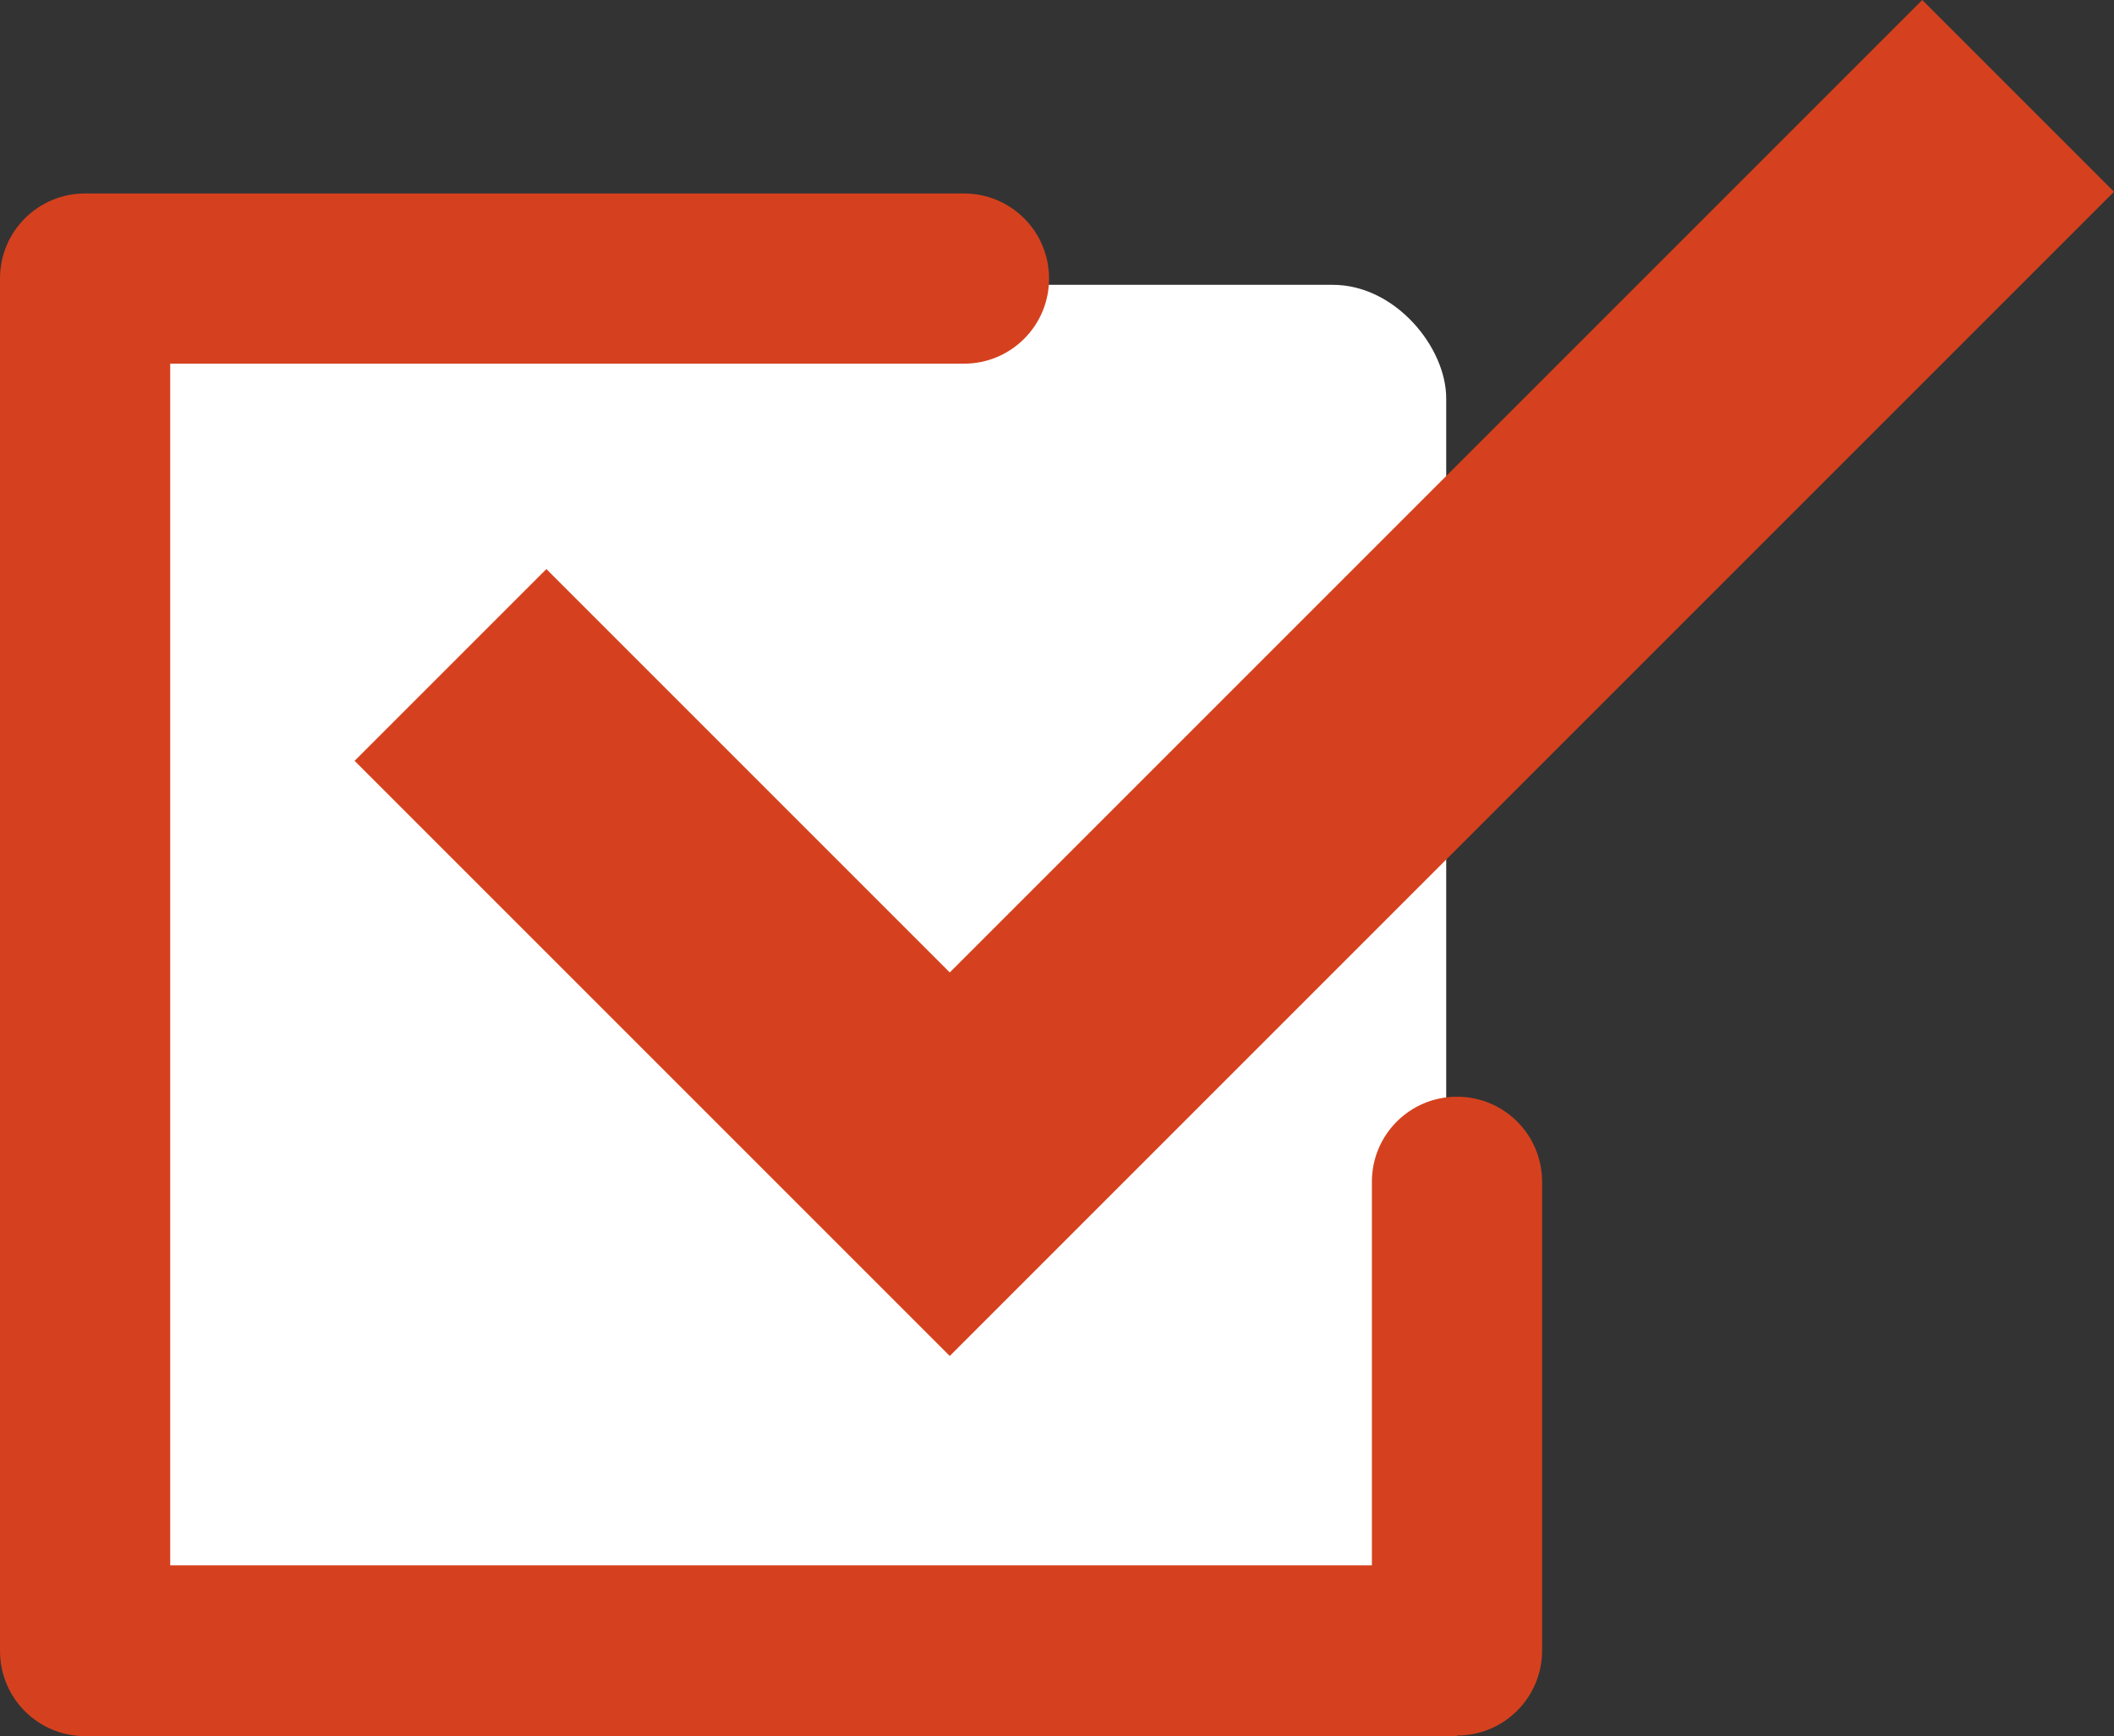
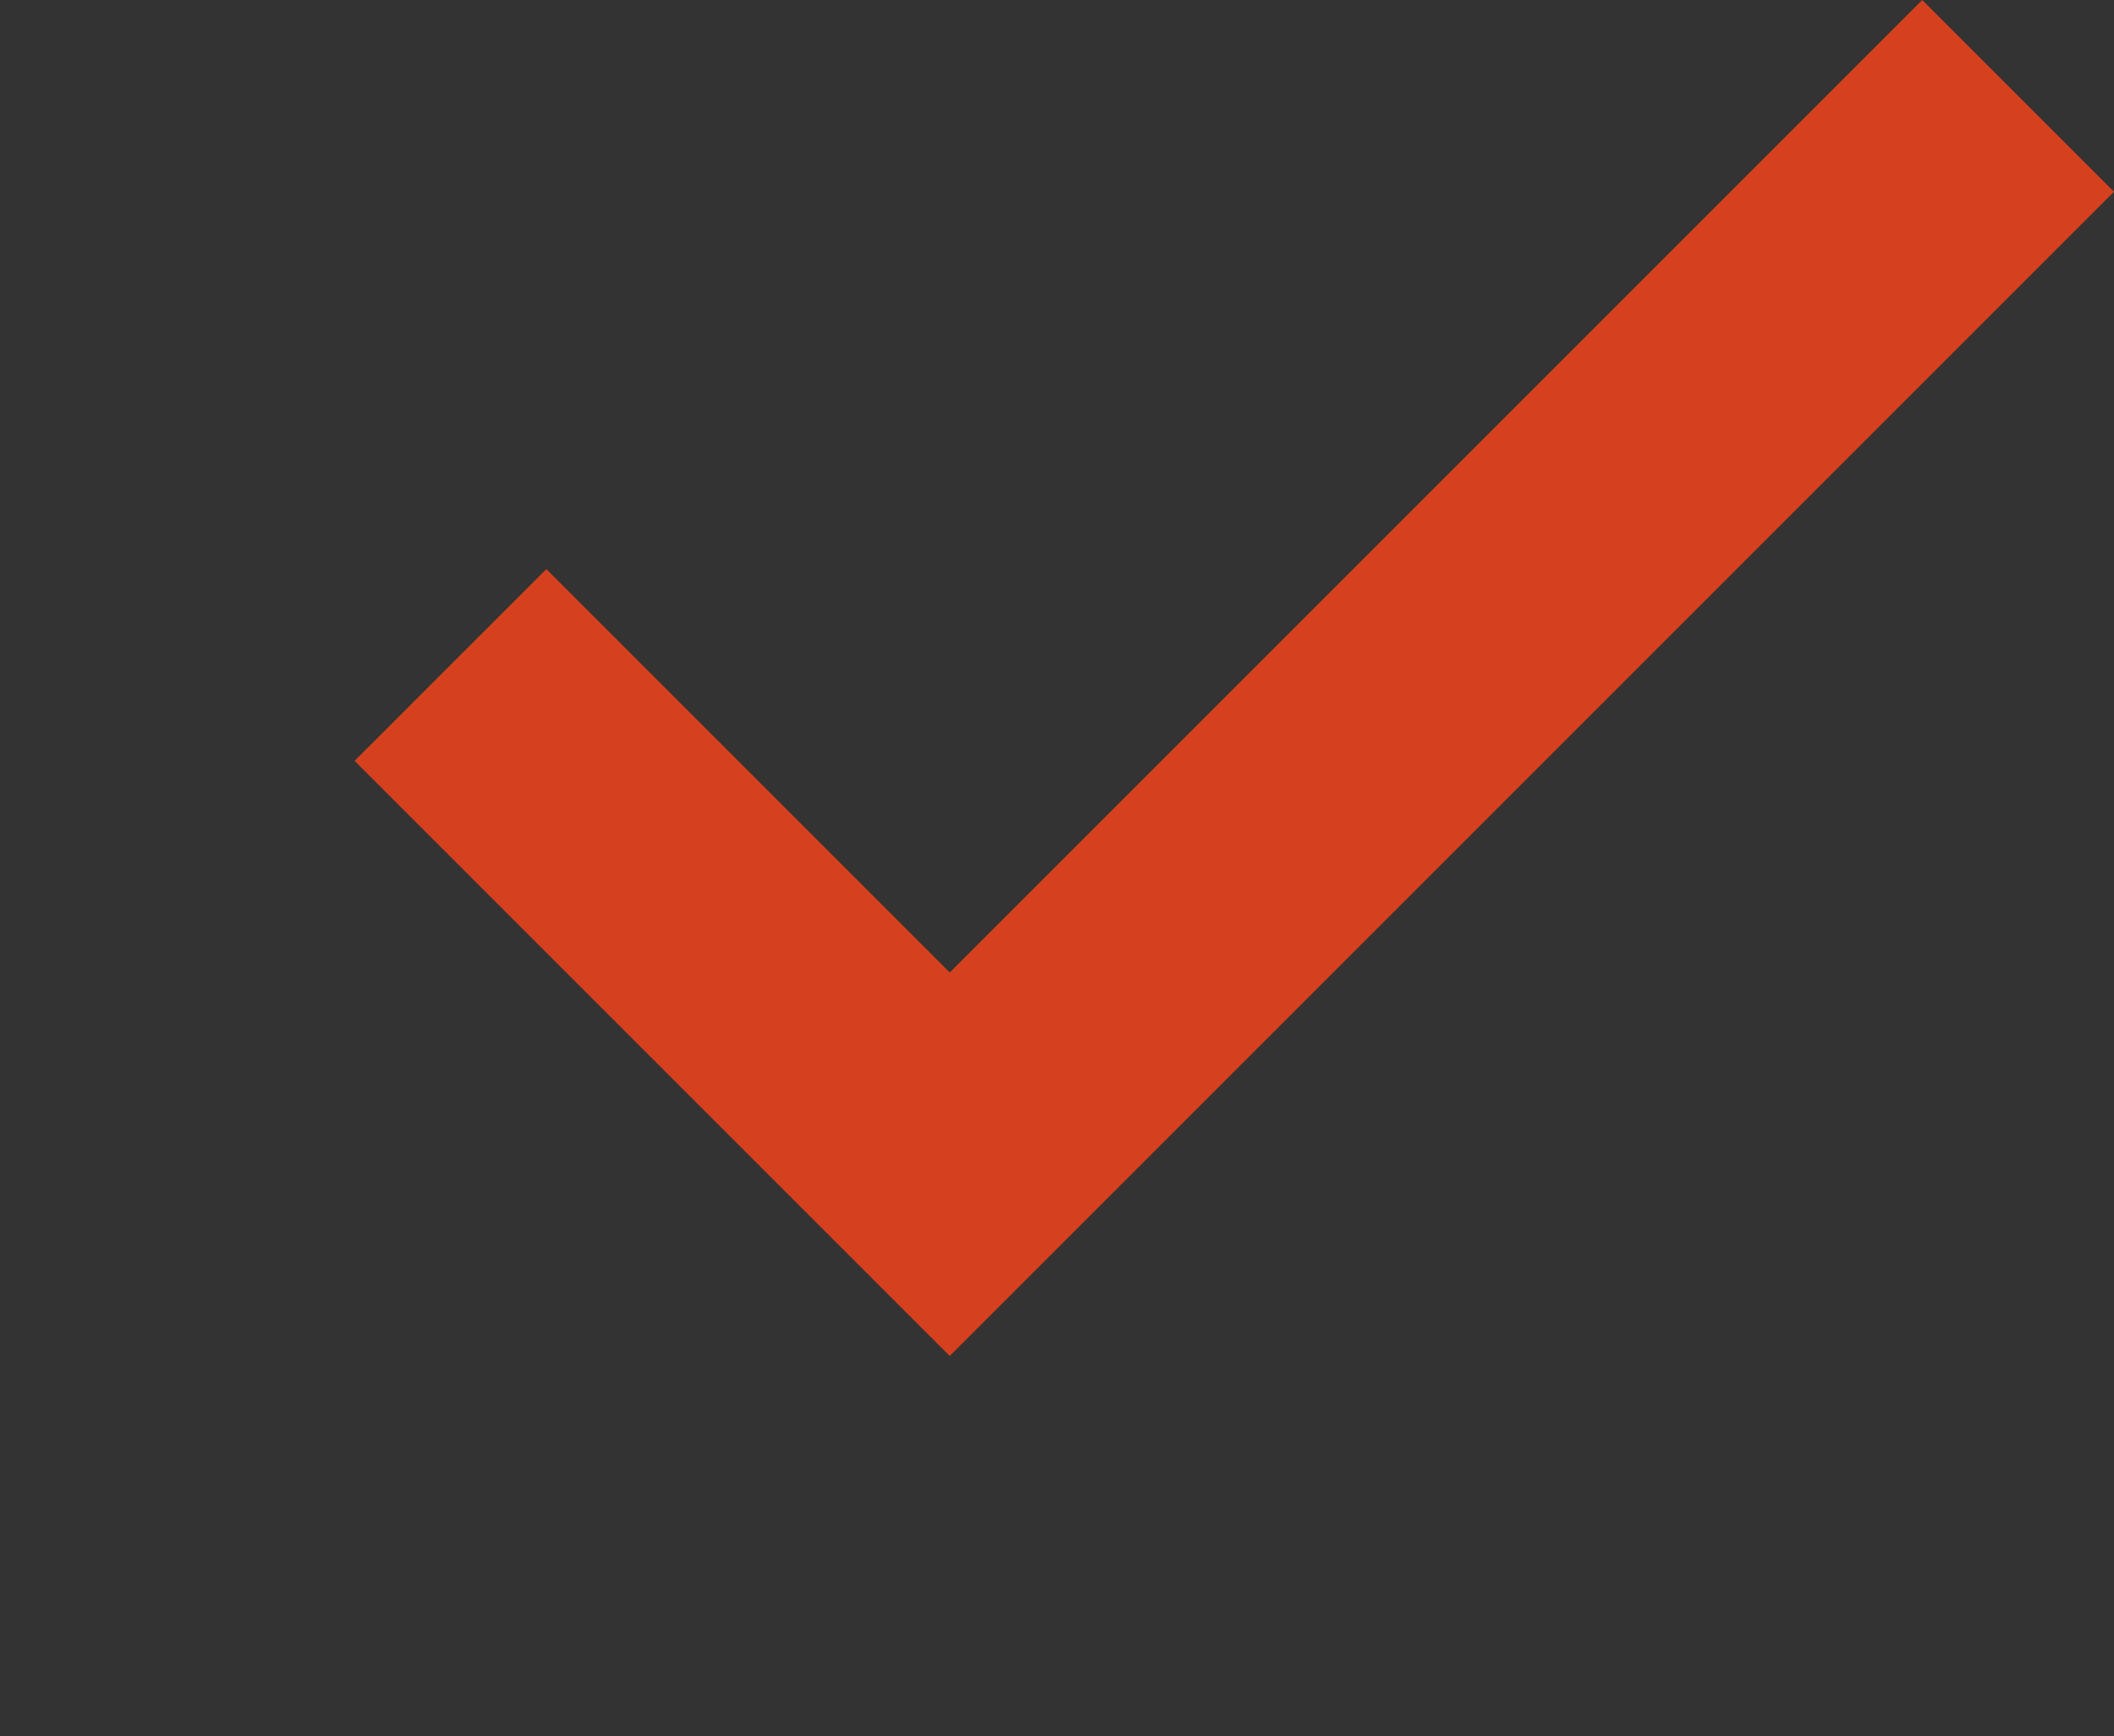
<svg xmlns="http://www.w3.org/2000/svg" id="_レイヤー_2" data-name="レイヤー 2" viewBox="0 0 37.26 30.6">
  <rect x="0" y="0" width="37.26" height="30.6" fill="#333333" stroke="none" />
  <defs>
    <style>
      .cls-1 {
        fill: #d5411e;
      }

      .cls-1, .cls-2 {
        stroke-width: 0px;
      }

      .cls-2 {
        fill: #fff;
      }
    </style>
  </defs>
  <g id="_レイヤー_1-2" data-name="レイヤー 1">
    <g>
-       <rect class="cls-2" x="1.4" y="5.02" width="24.09" height="24.09" rx="2" ry="2" />
      <g>
-         <path class="cls-1" d="m25.68,30.6H1.5c-.83,0-1.5-.67-1.5-1.5V4.91c0-.83.67-1.5,1.5-1.5h15.49c.83,0,1.5.67,1.5,1.5s-.67,1.5-1.5,1.5H3v21.18h21.18v-6.76c0-.83.67-1.5,1.5-1.5s1.5.67,1.5,1.5v8.26c0,.83-.67,1.5-1.5,1.5Z" />
-         <path class="cls-1" d="m33.88,0l-17.14,17.14-7.11-7.11-3.38,3.38,10.49,10.49L37.26,3.38l-3.38-3.38Z" />
+         <path class="cls-1" d="m33.88,0l-17.14,17.14-7.11-7.11-3.38,3.38,10.49,10.49L37.26,3.38l-3.38-3.38" />
      </g>
    </g>
  </g>
</svg>